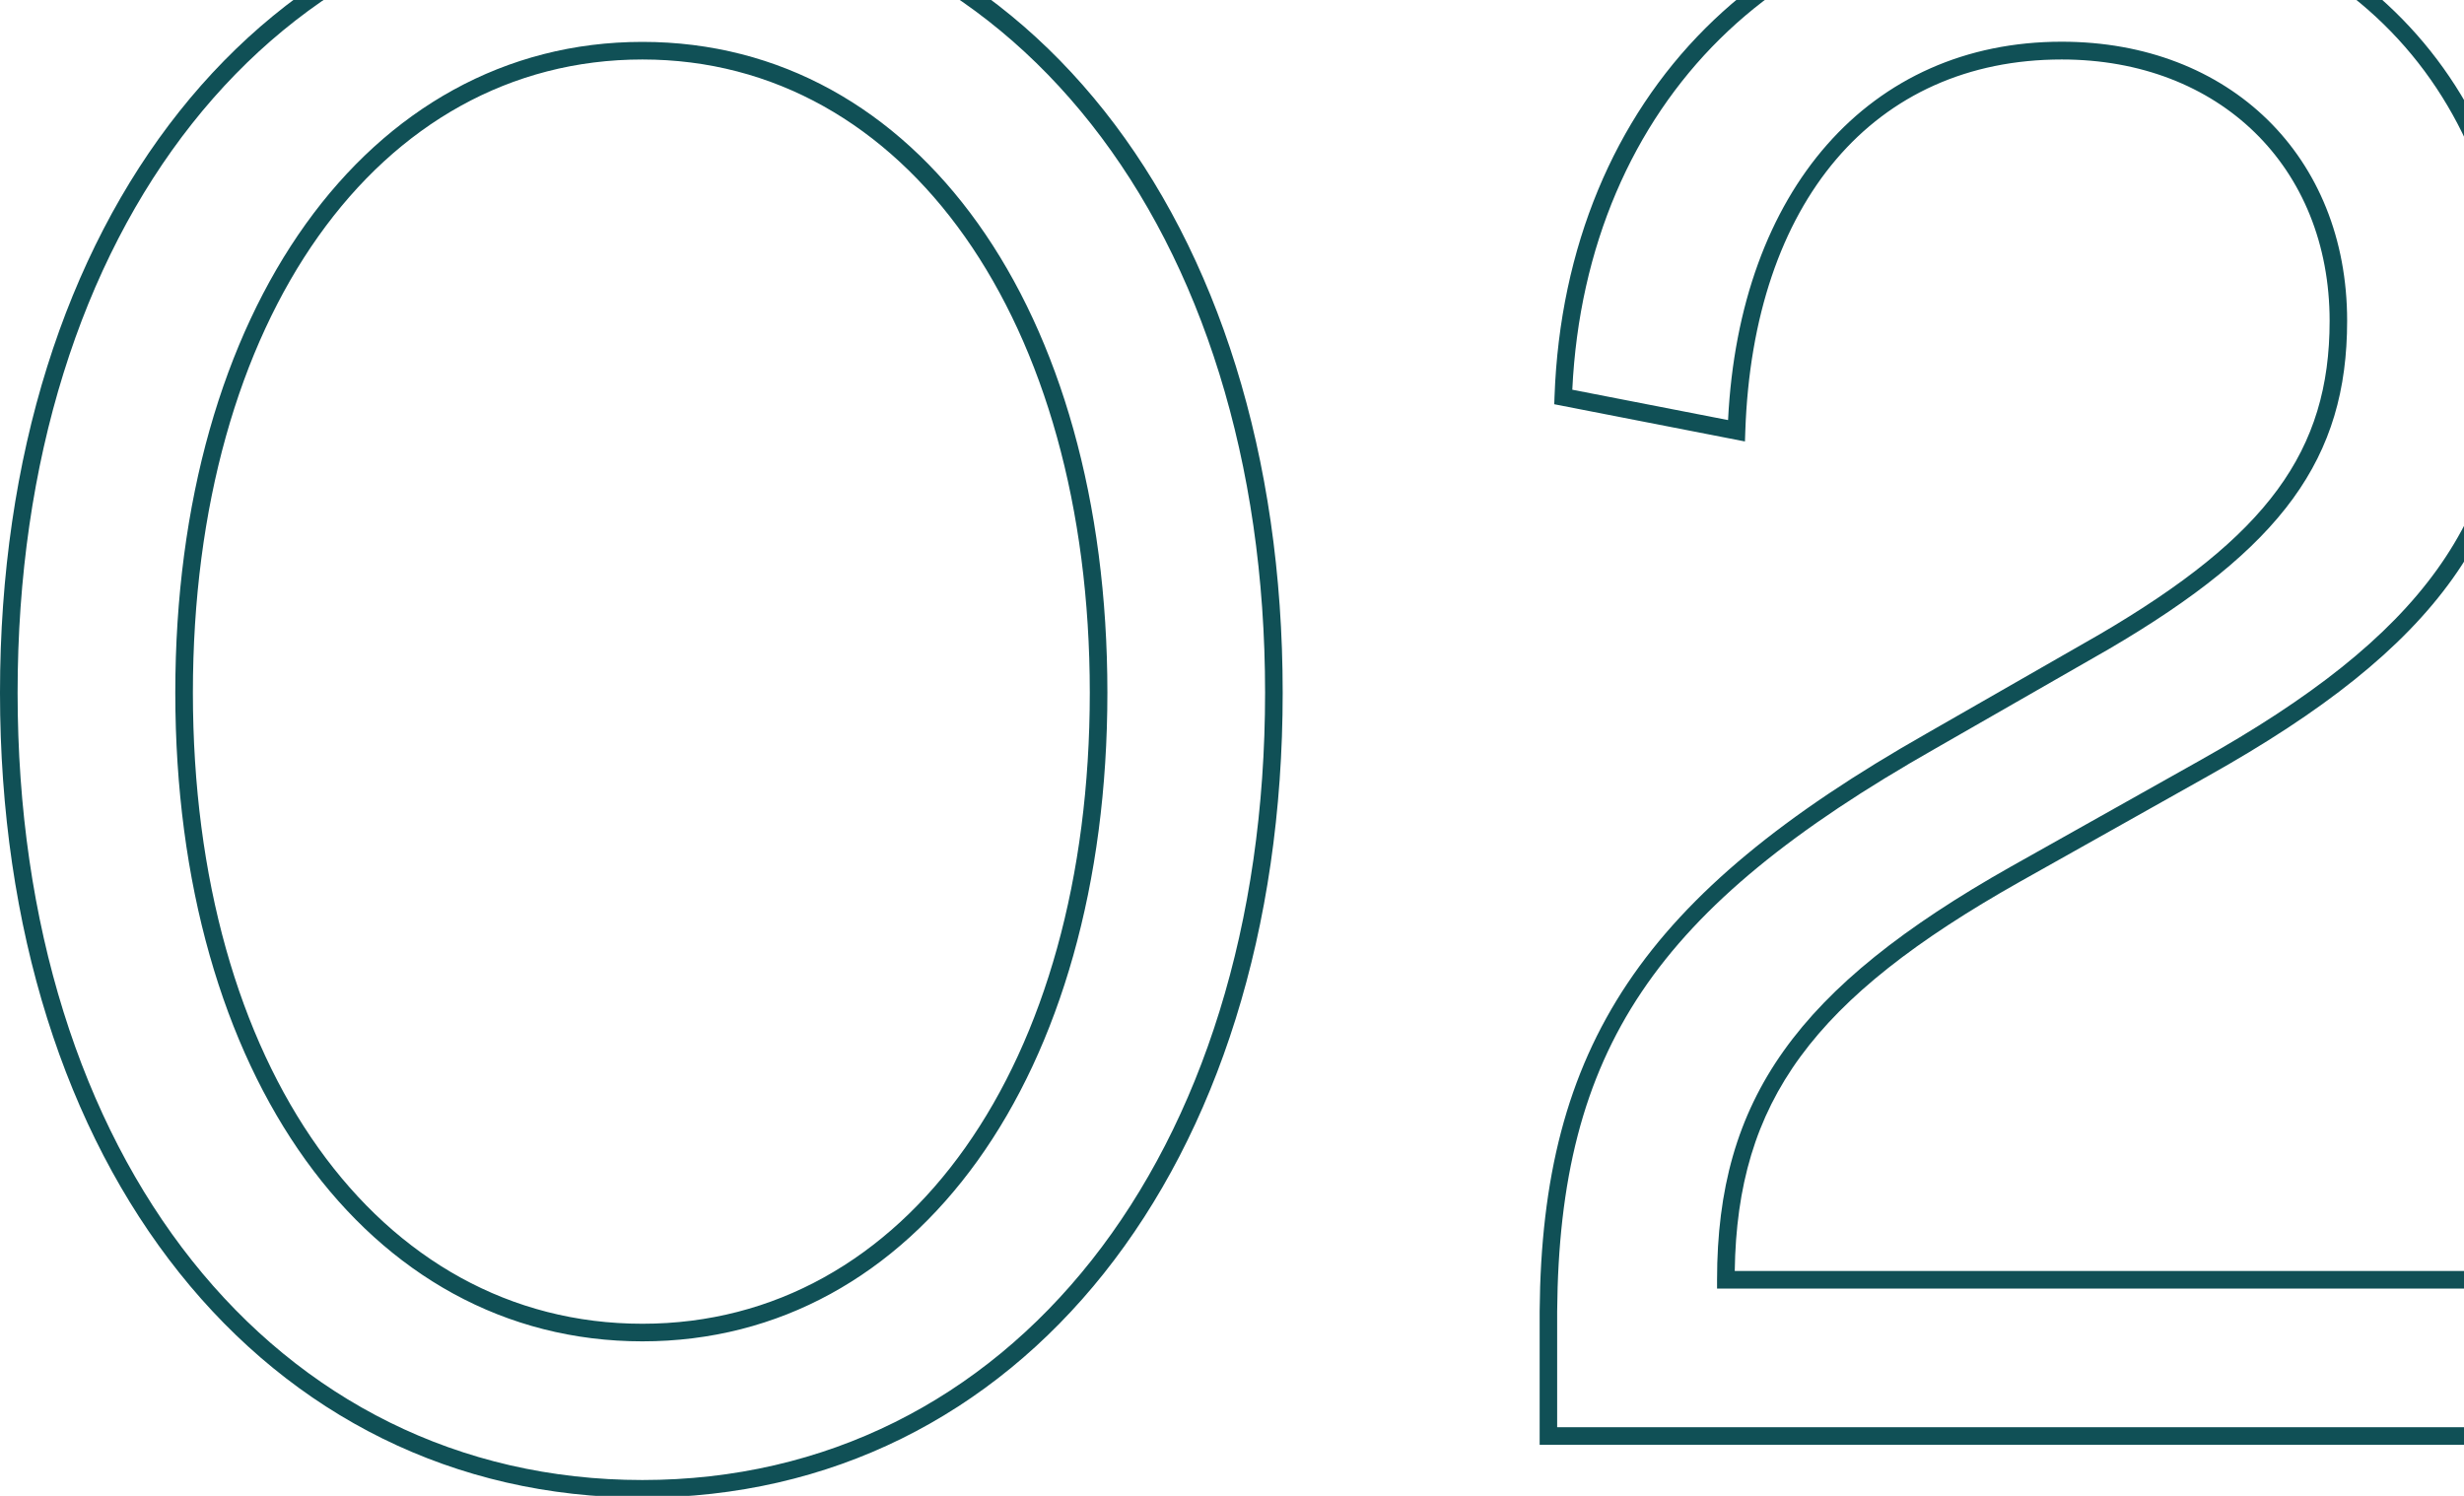
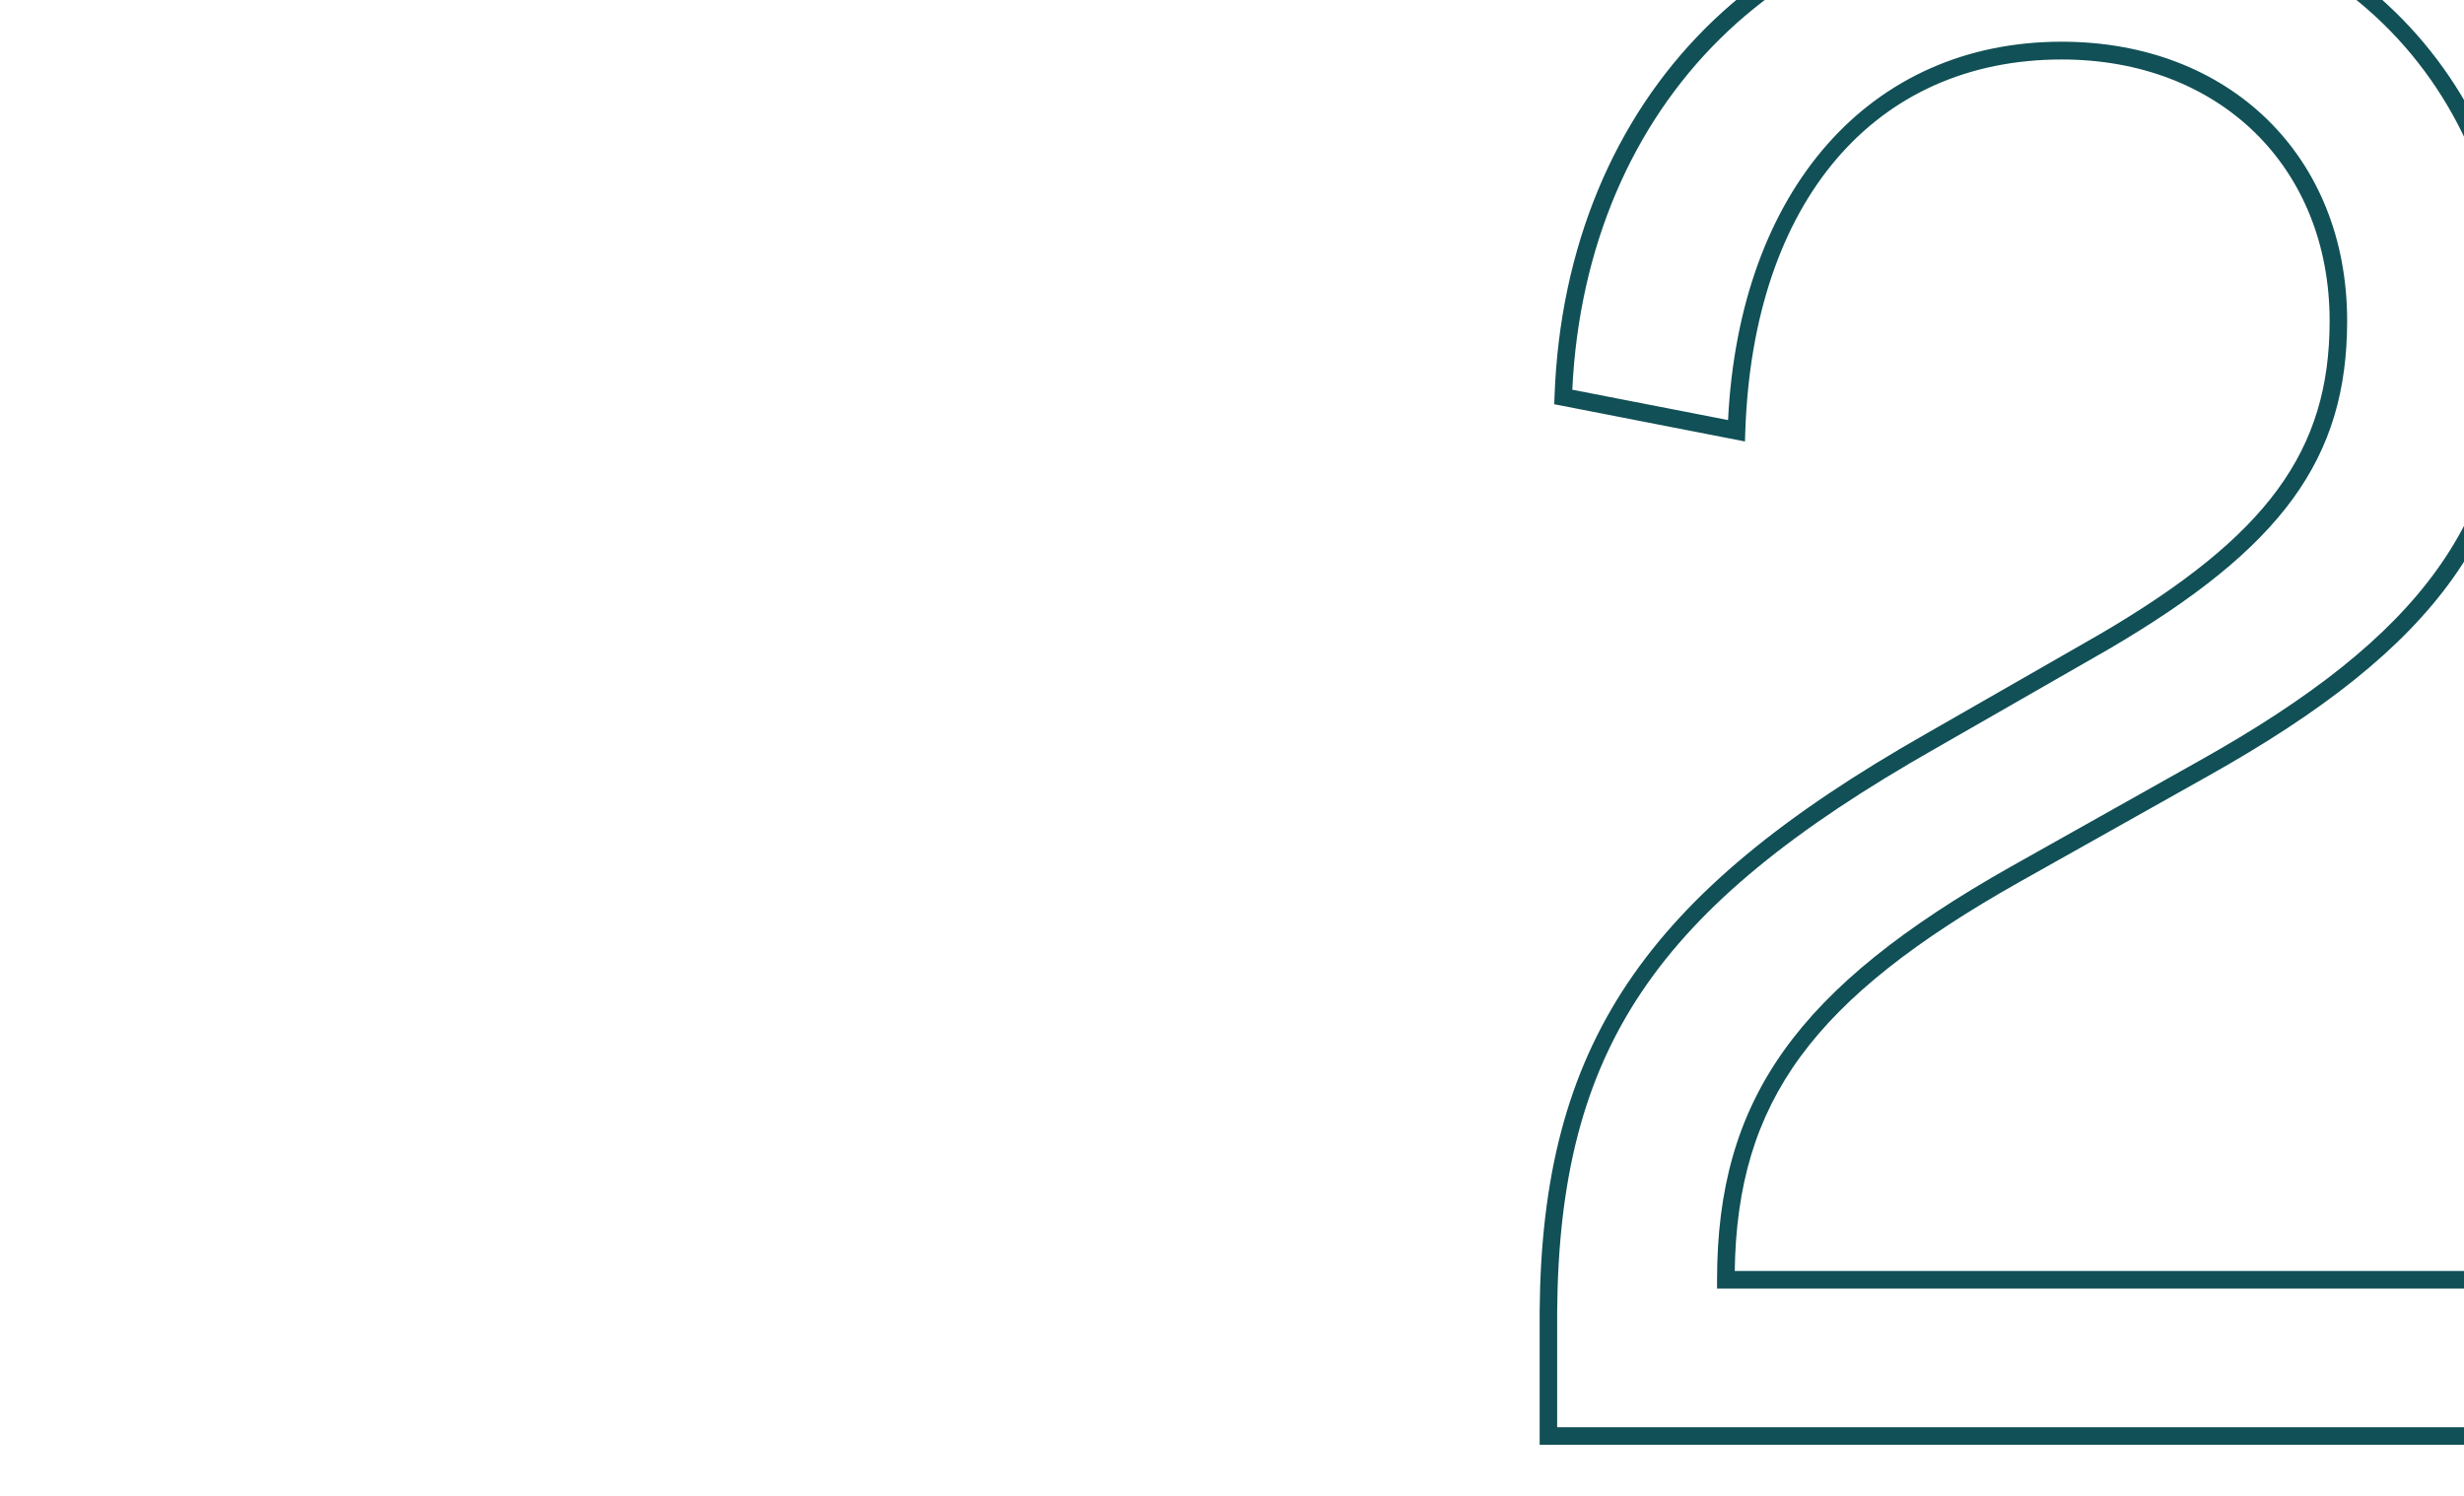
<svg xmlns="http://www.w3.org/2000/svg" width="280" height="170" viewBox="0 0 280 170" fill="none">
  <g clip-path="url(#clip0_223_5156)">
-     <path d="M73 170.2C30.02 170.2 0 132.58 0 78.72C0 24.86 30.02 -13 73 -13C115.98 -13 145.76 24.72 145.76 78.72C145.76 132.72 115.84 170.2 73 170.2V170.2ZM73 -11C31.2 -11 2 25.9 2 78.72C2 131.54 31.2 168.2 73 168.2C114.8 168.2 143.76 131.4 143.76 78.72C143.76 26.04 114.66 -11 73 -11ZM73 152.44C41.75 152.44 19.92 122.12 19.92 78.72C19.92 35.32 41.75 4.76 73 4.76C104.25 4.76 125.84 35.17 125.84 78.72C125.84 122.27 104.11 152.44 73 152.44ZM73 6.76C42.92 6.76 21.92 36.35 21.92 78.72C21.92 121.09 42.93 150.44 73 150.44C103.07 150.44 123.84 120.95 123.84 78.72C123.84 36.49 102.94 6.76 73 6.76V6.76Z" fill="#105056" />
    <path d="M291.68 164.2H174.96V149.04C175.2 118.85 186.7 101.67 218.91 83.37L238.59 72.09C257.64 60.94 264.73 51.28 264.73 36.48C264.73 18.98 252.21 6.76 234.29 6.76C213 6.76 199.22 22.94 198.33 49L198.29 50.17L176.62 45.94L176.65 45.09C177.86 10.89 201.76 -13 234.76 -13C264.96 -13 286.88 8.31 286.88 37.68C286.88 59.83 277.11 73.53 250.85 88.23L229.49 100.23C205.99 113.49 197.41 125.15 197.13 144.44H291.69V164.2H291.68ZM176.96 162.2H289.68V146.44H195.12V145.44C195.12 124.95 204.17 112.23 228.51 98.49L249.87 86.49C275.39 72.21 284.88 58.98 284.88 37.68C284.88 23.98 279.9 11.58 270.87 2.75C261.79 -6.12 248.96 -11.01 234.76 -11.01C203.17 -11.01 180.22 11.69 178.67 44.29L196.37 47.74C197.67 21.58 212.46 4.74 234.28 4.74C253.38 4.74 266.72 17.78 266.72 36.46C266.72 52.1 259.37 62.23 239.58 73.8L219.89 85.09C188.02 103.2 177.19 119.33 176.95 149.03V162.18L176.96 162.2Z" fill="#105056" />
  </g>
  <defs>
    <clipPath id="clip0_223_5156">
      <rect width="280" height="170" fill="white" />
    </clipPath>
  </defs>
</svg>